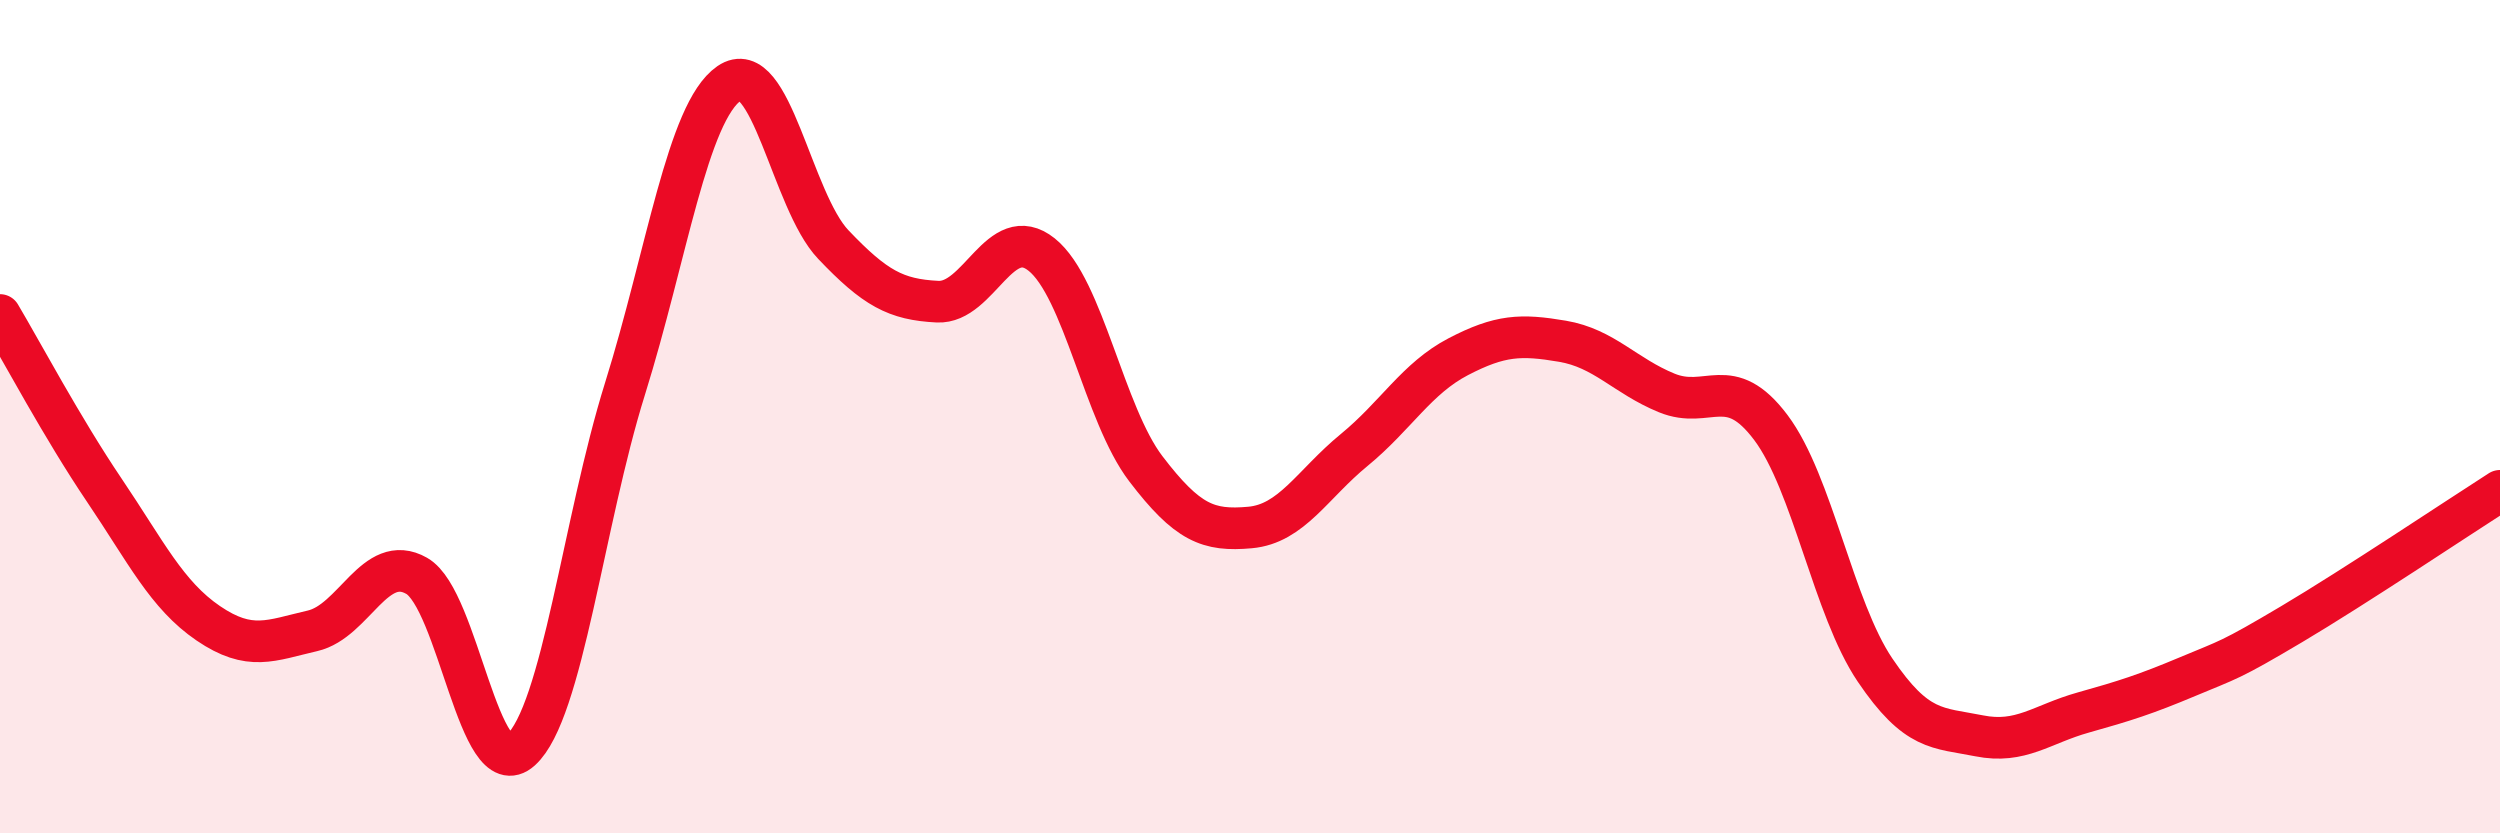
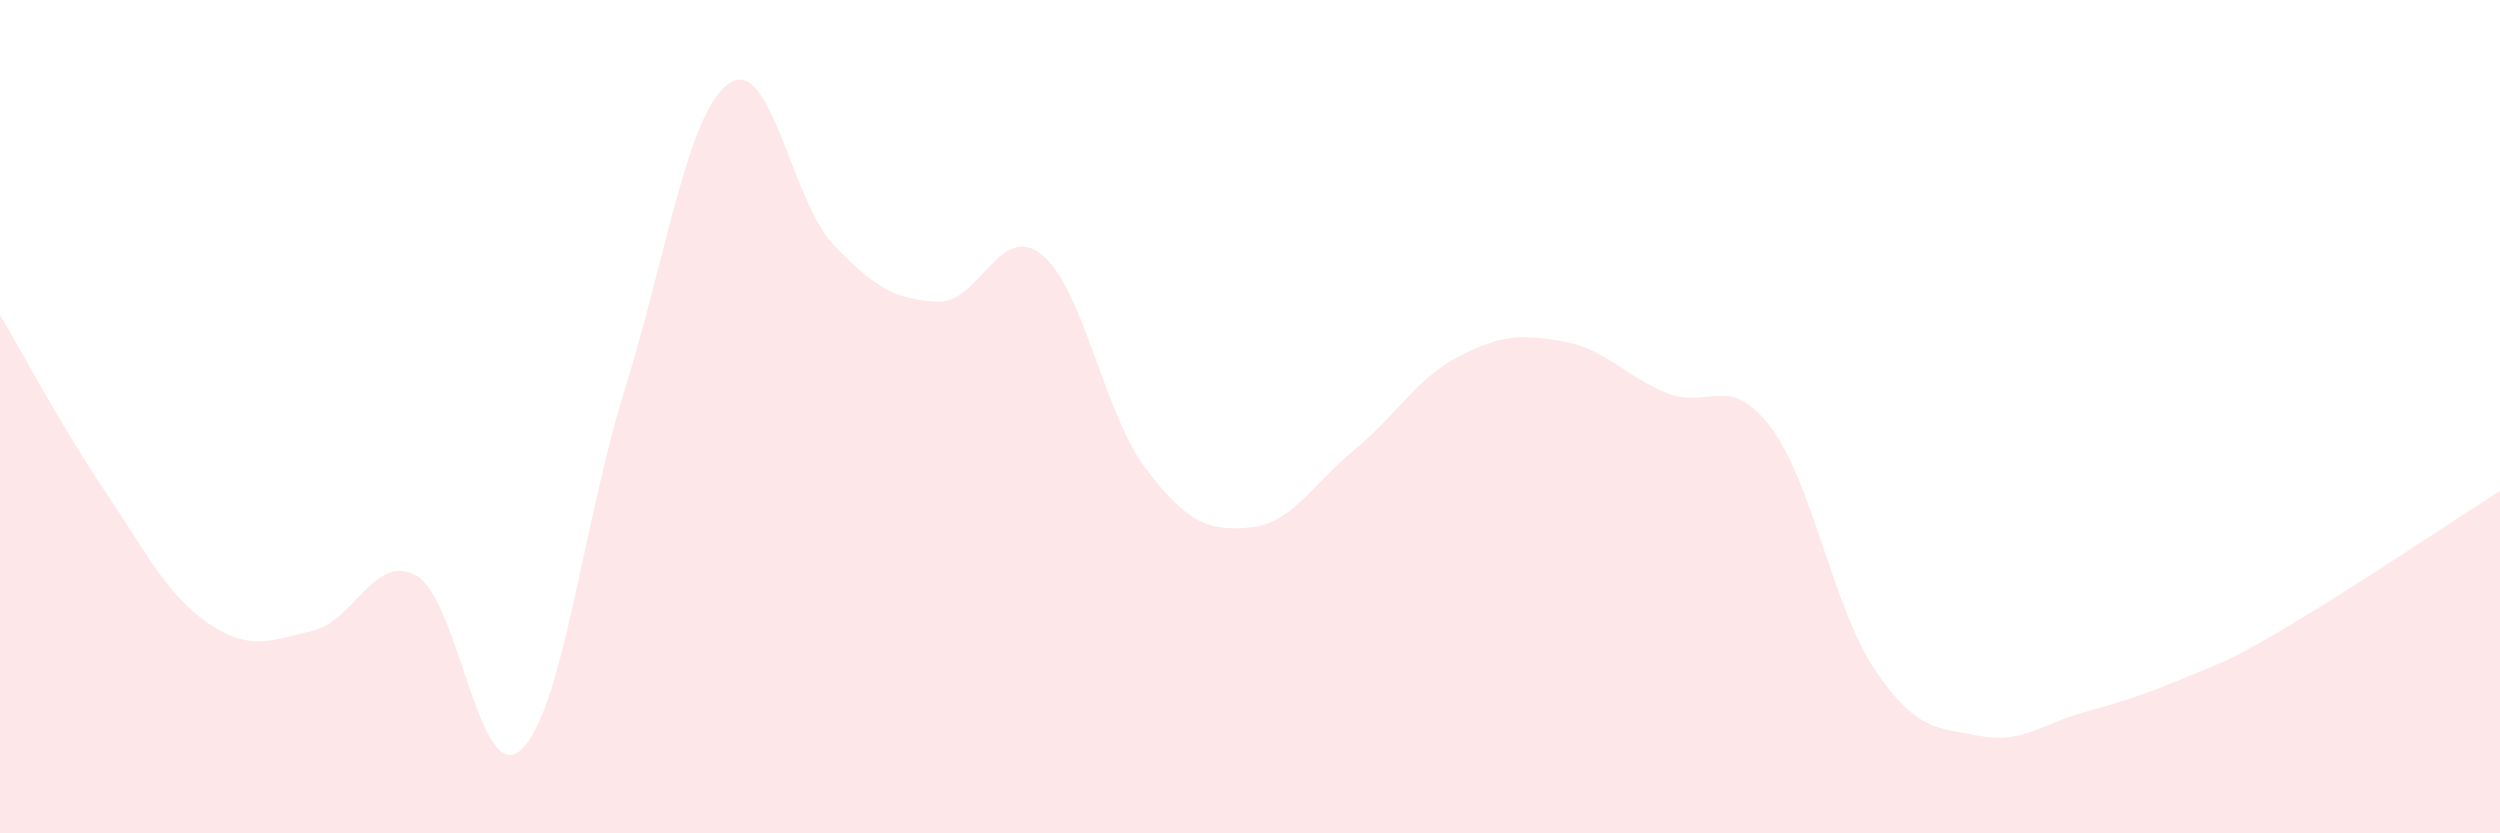
<svg xmlns="http://www.w3.org/2000/svg" width="60" height="20" viewBox="0 0 60 20">
  <path d="M 0,7.56 C 0.5,8.4 1.5,10.28 2.5,11.76 C 3.5,13.24 4,14.28 5,14.96 C 6,15.64 6.5,15.37 7.5,15.14 C 8.5,14.91 9,13.25 10,13.82 C 11,14.39 11.5,18.9 12.5,18 C 13.5,17.1 14,12.53 15,9.33 C 16,6.13 16.5,2.69 17.5,2 C 18.5,1.31 19,4.82 20,5.87 C 21,6.92 21.5,7.19 22.5,7.24 C 23.5,7.29 24,5.31 25,6.11 C 26,6.91 26.5,9.94 27.5,11.25 C 28.5,12.56 29,12.75 30,12.66 C 31,12.57 31.5,11.62 32.5,10.8 C 33.5,9.98 34,9.08 35,8.56 C 36,8.04 36.5,8.02 37.5,8.19 C 38.5,8.36 39,9.02 40,9.43 C 41,9.84 41.5,8.93 42.5,10.26 C 43.5,11.59 44,14.6 45,16.08 C 46,17.56 46.5,17.46 47.5,17.66 C 48.5,17.86 49,17.38 50,17.1 C 51,16.82 51.5,16.66 52.5,16.24 C 53.5,15.82 53.5,15.87 55,14.98 C 56.5,14.09 59,12.42 60,11.78L60 20L0 20Z" fill="#EB0A25" opacity="0.1" stroke-linecap="round" stroke-linejoin="round" />
-   <path d="M 0,7.56 C 0.5,8.4 1.5,10.28 2.5,11.76 C 3.5,13.24 4,14.28 5,14.96 C 6,15.64 6.5,15.37 7.5,15.14 C 8.5,14.91 9,13.25 10,13.82 C 11,14.39 11.5,18.9 12.5,18 C 13.5,17.1 14,12.53 15,9.33 C 16,6.13 16.5,2.69 17.5,2 C 18.5,1.31 19,4.82 20,5.87 C 21,6.92 21.5,7.19 22.5,7.24 C 23.5,7.29 24,5.31 25,6.11 C 26,6.91 26.5,9.94 27.5,11.25 C 28.5,12.56 29,12.75 30,12.66 C 31,12.57 31.5,11.62 32.5,10.8 C 33.5,9.98 34,9.08 35,8.56 C 36,8.04 36.5,8.02 37.5,8.19 C 38.5,8.36 39,9.02 40,9.43 C 41,9.84 41.5,8.93 42.5,10.26 C 43.5,11.59 44,14.6 45,16.08 C 46,17.56 46.5,17.46 47.5,17.66 C 48.5,17.86 49,17.38 50,17.1 C 51,16.82 51.5,16.66 52.5,16.24 C 53.5,15.82 53.5,15.87 55,14.98 C 56.5,14.09 59,12.42 60,11.78" stroke="#EB0A25" stroke-width="1" fill="none" stroke-linecap="round" stroke-linejoin="round" />
</svg>